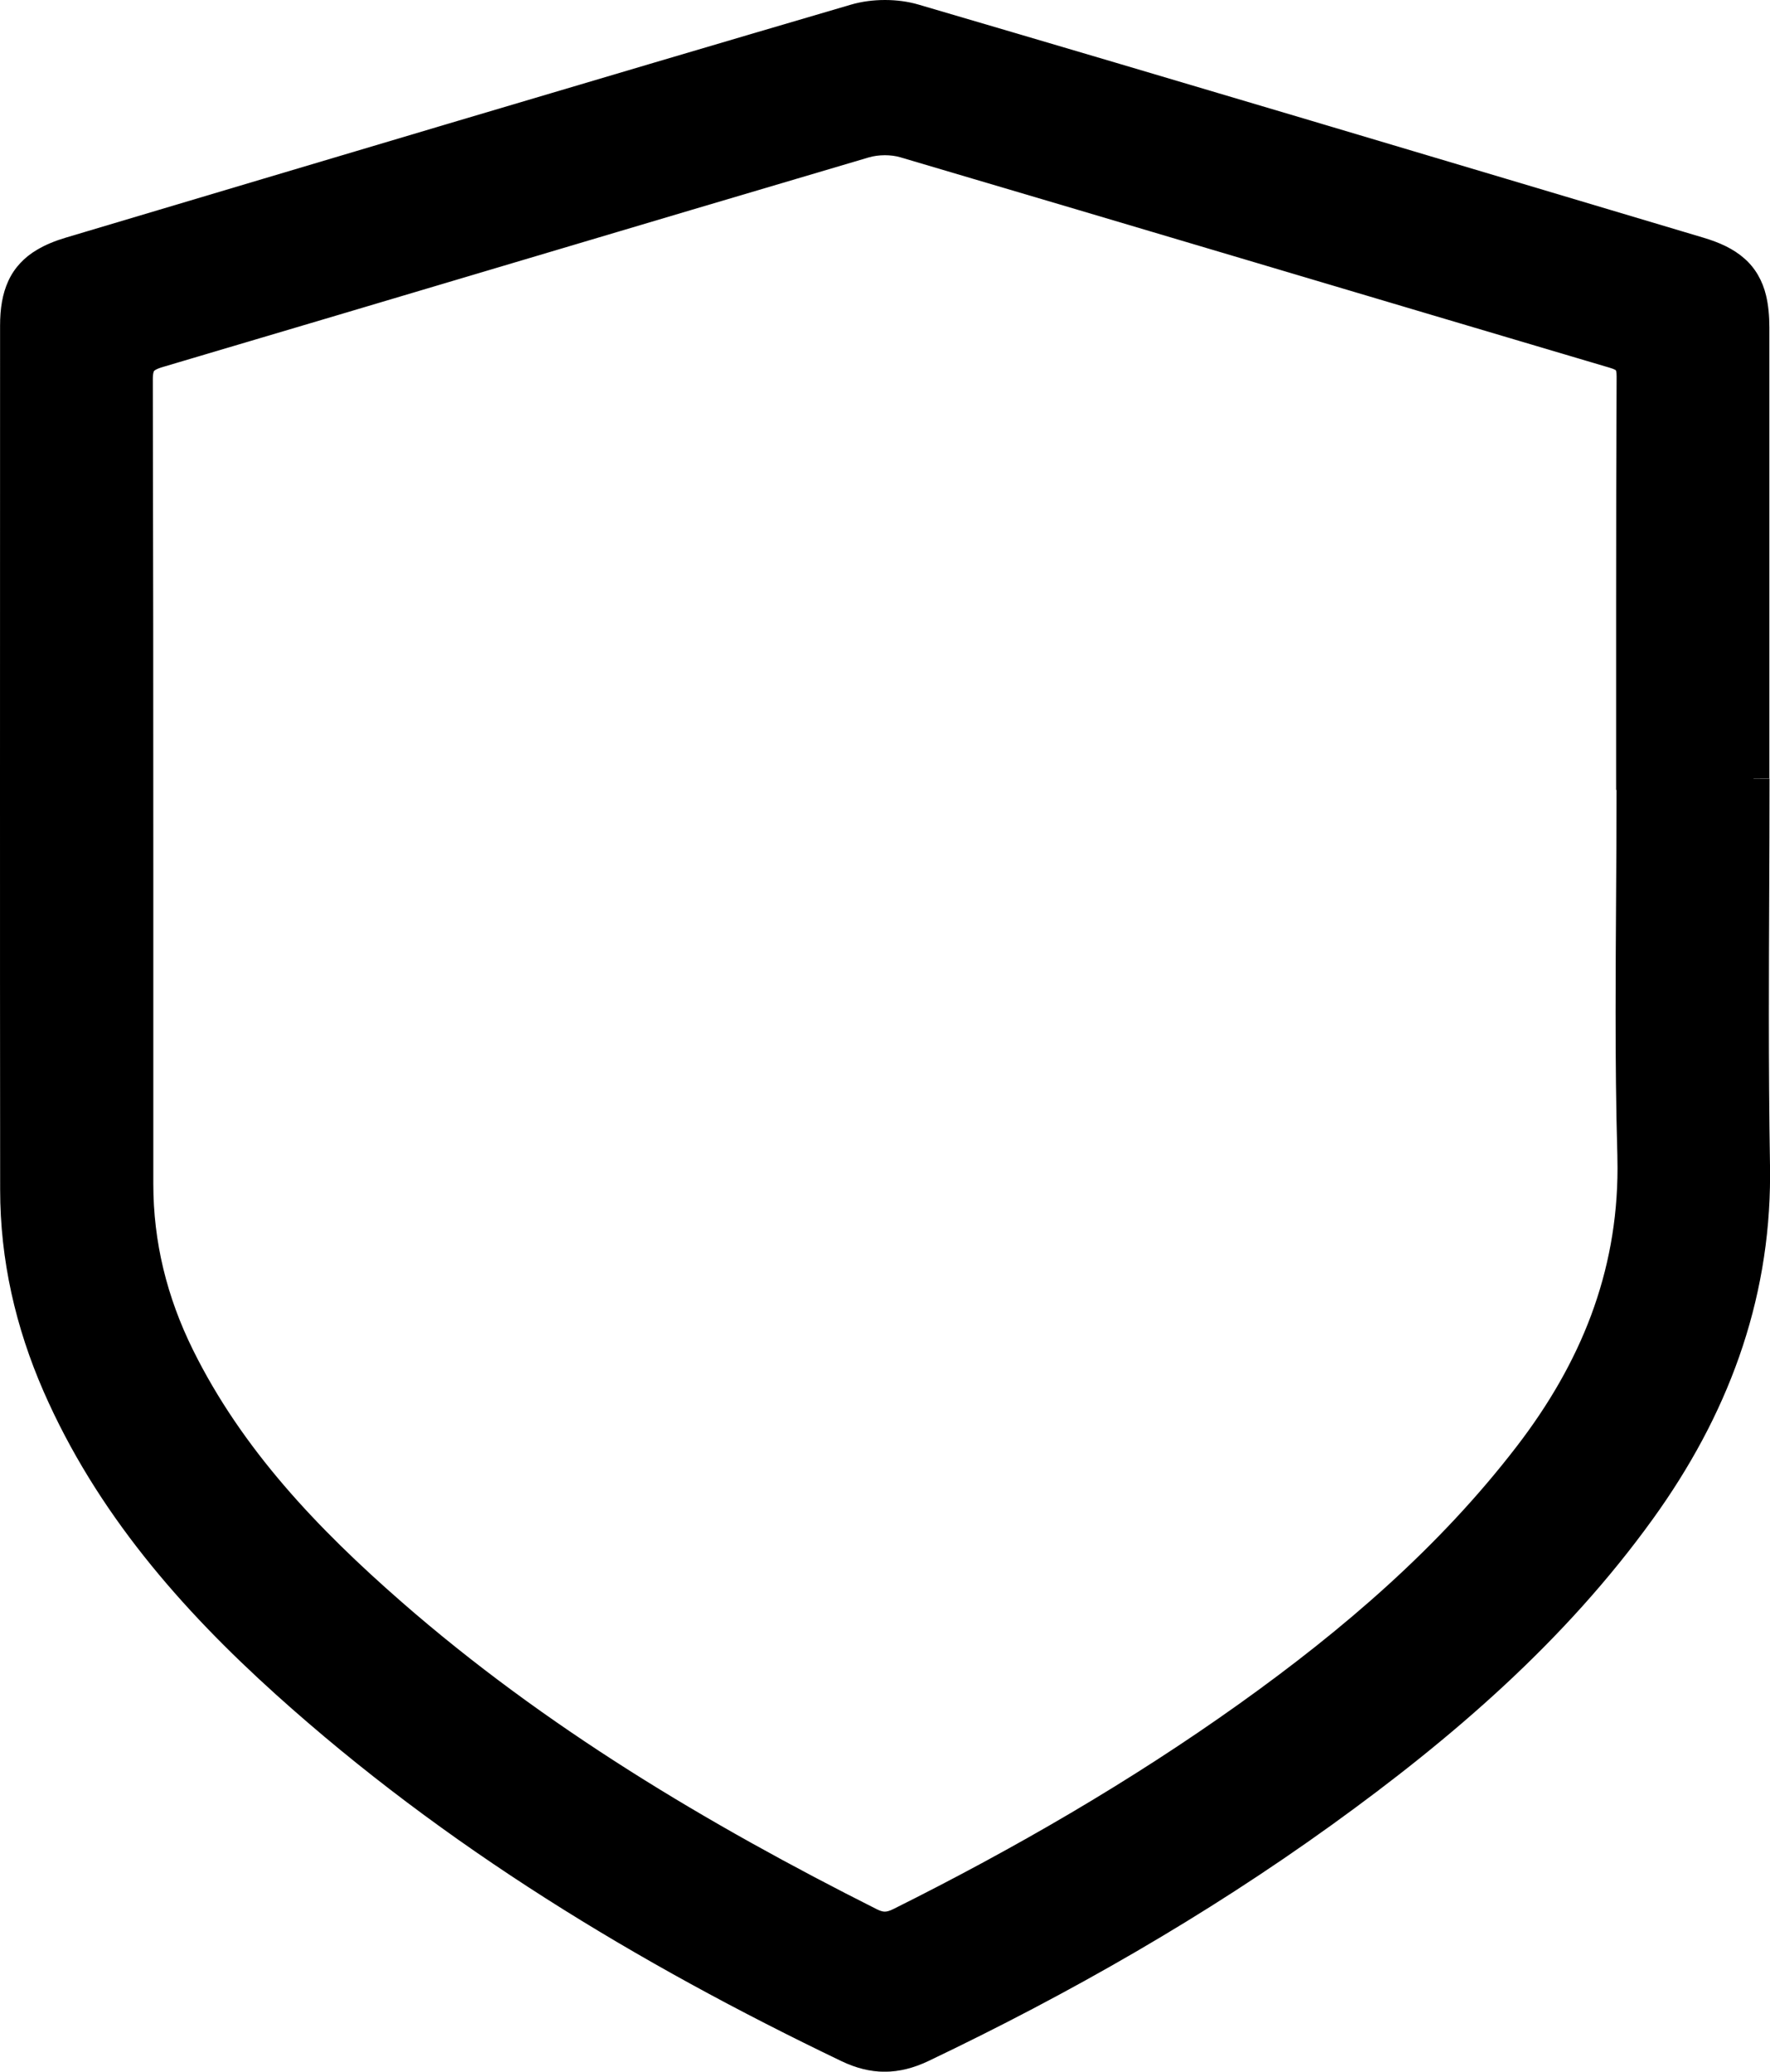
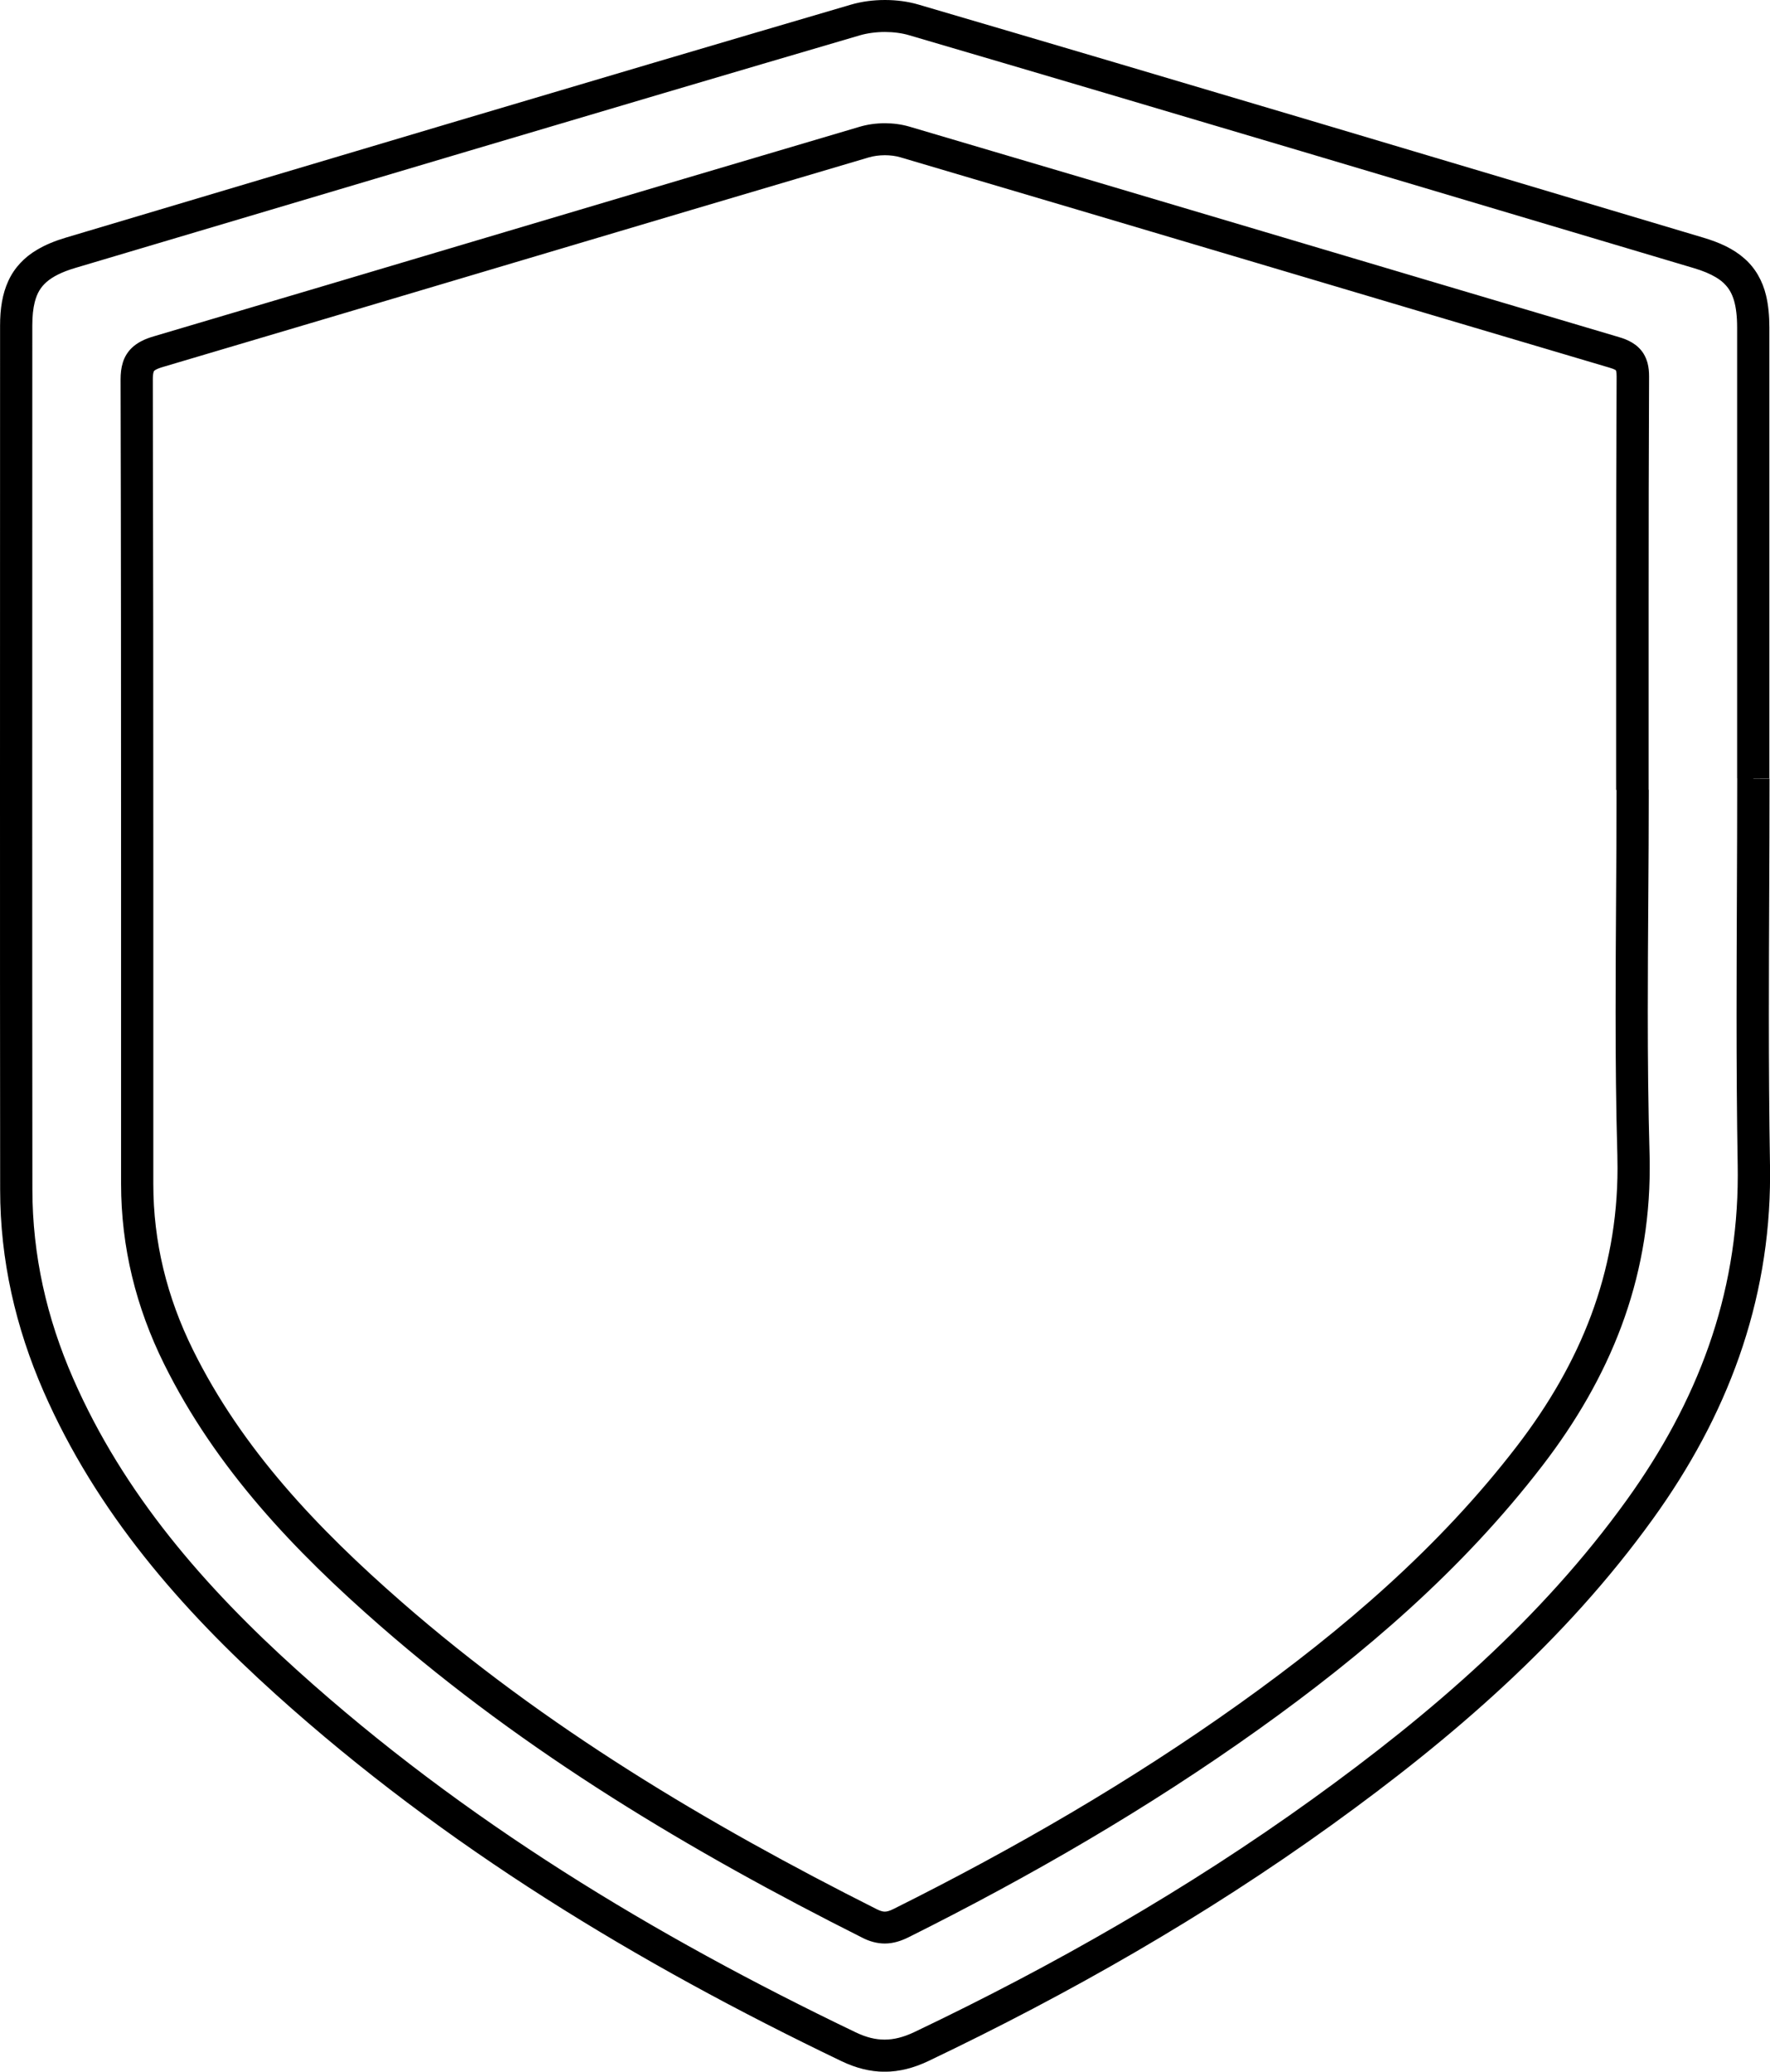
<svg xmlns="http://www.w3.org/2000/svg" width="47" height="55" viewBox="0 0 47 55" fill="none">
  <g clip-path="url(#clip0_203_506)">
-     <path d="M46.557 20.661C46.557 24.087 46.51 27.514 46.57 30.939C46.63 34.349 45.509 37.342 43.545 40.071C41.242 43.271 38.29 45.813 35.109 48.103C31.762 50.514 28.192 52.555 24.464 54.334C23.798 54.65 23.2 54.656 22.534 54.338C17.144 51.753 12.068 48.682 7.621 44.674C5.116 42.418 2.924 39.901 1.555 36.773C0.83 35.115 0.436 33.388 0.434 31.584C0.426 23.938 0.43 16.292 0.432 8.644C0.432 7.544 0.823 7.024 1.878 6.71C8.819 4.645 15.76 2.572 22.712 0.533C23.191 0.393 23.785 0.388 24.265 0.528C31.216 2.568 38.157 4.643 45.098 6.71C46.174 7.031 46.555 7.546 46.555 8.688C46.555 12.68 46.555 16.67 46.555 20.661H46.557ZM43.349 20.971C43.349 17.317 43.342 13.66 43.359 10.006C43.359 9.611 43.225 9.465 42.863 9.359C36.581 7.5 30.305 5.622 24.021 3.771C23.689 3.673 23.276 3.678 22.943 3.775C16.695 5.619 10.453 7.491 4.205 9.338C3.784 9.463 3.623 9.618 3.626 10.08C3.643 17.196 3.638 24.311 3.636 31.429C3.636 33.046 4.013 34.572 4.729 36.022C6.073 38.74 8.124 40.888 10.376 42.855C14.207 46.202 18.545 48.788 23.08 51.07C23.386 51.225 23.619 51.21 23.918 51.059C27.133 49.455 30.232 47.662 33.154 45.575C35.937 43.589 38.519 41.376 40.611 38.653C42.42 36.297 43.451 33.698 43.366 30.663C43.274 27.435 43.344 24.201 43.344 20.969L43.349 20.971Z" fill="black" />
    <path d="M46.557 20.661H46.129C46.129 22.747 46.112 24.836 46.112 26.924C46.112 28.263 46.119 29.604 46.142 30.945C46.142 31.03 46.144 31.115 46.144 31.198C46.144 34.404 45.071 37.216 43.197 39.822C40.932 42.969 38.018 45.482 34.857 47.759C31.535 50.153 27.986 52.182 24.277 53.95C23.987 54.087 23.734 54.149 23.49 54.149C23.249 54.149 23.005 54.092 22.718 53.954C17.352 51.38 12.314 48.33 7.906 44.357C5.424 42.123 3.279 39.653 1.944 36.601C1.238 34.99 0.862 33.324 0.86 31.58C0.856 27.972 0.856 24.364 0.856 20.755C0.856 16.716 0.856 12.678 0.858 8.639C0.858 8.389 0.881 8.185 0.922 8.022C0.986 7.776 1.08 7.625 1.238 7.485C1.397 7.347 1.638 7.22 2 7.113C8.943 5.051 15.882 2.977 22.832 0.938C23.028 0.881 23.264 0.849 23.497 0.849C23.726 0.849 23.952 0.879 24.143 0.936C31.092 2.975 38.033 5.051 44.977 7.118C45.222 7.19 45.415 7.273 45.56 7.36C45.67 7.425 45.755 7.493 45.821 7.568C45.922 7.678 45.992 7.803 46.046 7.984C46.097 8.162 46.127 8.395 46.127 8.69C46.127 10.496 46.127 12.3 46.127 14.106C46.127 16.249 46.127 18.395 46.127 20.538V20.661H46.983V20.538C46.983 18.395 46.983 16.249 46.983 14.106C46.983 12.3 46.983 10.494 46.983 8.69C46.983 8.383 46.957 8.102 46.895 7.843C46.803 7.457 46.609 7.113 46.318 6.861C46.027 6.604 45.661 6.437 45.222 6.307C38.279 4.236 31.338 2.16 24.387 0.121C24.104 0.038 23.8 0 23.499 0C23.189 0 22.879 0.04 22.59 0.125C15.638 2.165 8.695 4.238 1.754 6.307C1.467 6.392 1.211 6.496 0.986 6.63C0.648 6.827 0.381 7.109 0.222 7.457C0.062 7.803 0.002 8.198 0.002 8.646C0.002 12.684 0 16.723 0 20.761C0 24.369 0 27.979 0.004 31.586C0.004 33.452 0.413 35.238 1.159 36.945C2.563 40.151 4.802 42.713 7.33 44.99C11.818 49.032 16.93 52.124 22.346 54.722C22.723 54.902 23.103 55.002 23.49 55.002C23.884 55.002 24.269 54.9 24.648 54.72C28.395 52.933 31.989 50.879 35.36 48.451C38.56 46.146 41.55 43.576 43.894 40.321C45.849 37.609 47.002 34.602 47.002 31.202C47.002 31.113 47.002 31.024 47 30.935C46.977 29.6 46.97 28.265 46.97 26.928C46.97 24.844 46.987 22.756 46.987 20.668L46.559 20.666L46.557 20.661ZM43.349 20.971H43.777C43.777 19.324 43.777 17.678 43.777 16.031C43.777 14.023 43.779 12.014 43.789 10.006V9.995C43.789 9.874 43.779 9.756 43.749 9.639C43.725 9.552 43.689 9.463 43.638 9.382C43.56 9.259 43.451 9.163 43.338 9.096C43.225 9.028 43.109 8.985 42.987 8.949C36.707 7.09 30.429 5.212 24.145 3.361C23.935 3.3 23.715 3.272 23.497 3.272C23.268 3.272 23.039 3.302 22.825 3.366C16.575 5.21 10.334 7.082 4.088 8.928C3.966 8.964 3.852 9.004 3.741 9.064C3.658 9.108 3.576 9.163 3.502 9.234C3.39 9.34 3.305 9.48 3.262 9.624C3.217 9.768 3.202 9.917 3.202 10.072V10.08V10.078C3.213 14.412 3.215 18.745 3.215 23.078C3.215 25.861 3.215 28.643 3.215 31.425C3.215 33.11 3.611 34.704 4.353 36.204C5.735 38.997 7.831 41.187 10.102 43.169C13.972 46.547 18.342 49.153 22.896 51.443C23.082 51.539 23.285 51.598 23.495 51.598C23.721 51.598 23.929 51.528 24.119 51.435C27.349 49.822 30.47 48.018 33.413 45.917C36.217 43.916 38.833 41.675 40.959 38.908C41.852 37.747 42.564 36.522 43.054 35.211C43.543 33.899 43.806 32.503 43.806 31.011C43.806 30.892 43.806 30.771 43.802 30.65C43.766 29.39 43.755 28.127 43.755 26.862C43.755 24.901 43.781 22.938 43.781 20.971V20.967L43.353 20.969H42.925V20.971H43.297L42.925 20.967C42.925 22.93 42.9 24.895 42.9 26.862C42.9 28.131 42.91 29.402 42.947 30.674C42.949 30.786 42.951 30.899 42.951 31.011C42.951 32.403 42.705 33.696 42.251 34.916C41.796 36.136 41.129 37.288 40.279 38.394C38.224 41.07 35.678 43.256 32.913 45.23C30.014 47.299 26.932 49.081 23.734 50.677C23.612 50.739 23.546 50.751 23.495 50.751C23.448 50.751 23.39 50.741 23.283 50.688C18.765 48.415 14.462 45.845 10.667 42.532C8.432 40.58 6.426 38.473 5.121 35.831C4.432 34.434 4.071 32.978 4.071 31.427C4.071 28.643 4.071 25.861 4.071 23.078C4.071 18.745 4.068 14.412 4.058 10.076V10.074C4.058 9.983 4.066 9.921 4.075 9.889C4.081 9.864 4.088 9.855 4.09 9.851C4.094 9.845 4.096 9.84 4.13 9.819C4.165 9.798 4.231 9.77 4.331 9.741C10.582 7.892 16.821 6.023 23.069 4.179C23.193 4.142 23.347 4.121 23.497 4.121C23.642 4.121 23.786 4.14 23.901 4.174C30.183 6.027 36.459 7.903 42.741 9.762C42.812 9.783 42.861 9.802 42.887 9.817L42.912 9.834L42.917 9.83L42.91 9.834L42.914 9.83L42.908 9.834C42.908 9.834 42.912 9.838 42.917 9.864C42.923 9.889 42.927 9.932 42.927 9.995V10.002C42.917 12.011 42.914 14.021 42.914 16.029C42.914 17.675 42.914 19.322 42.914 20.969V20.971H43.342H43.349Z" fill="black" />
  </g>
  <defs>
    <clipPath id="clip0_203_506">
      <rect width="47" height="55" fill="white" />
    </clipPath>
  </defs>
</svg>